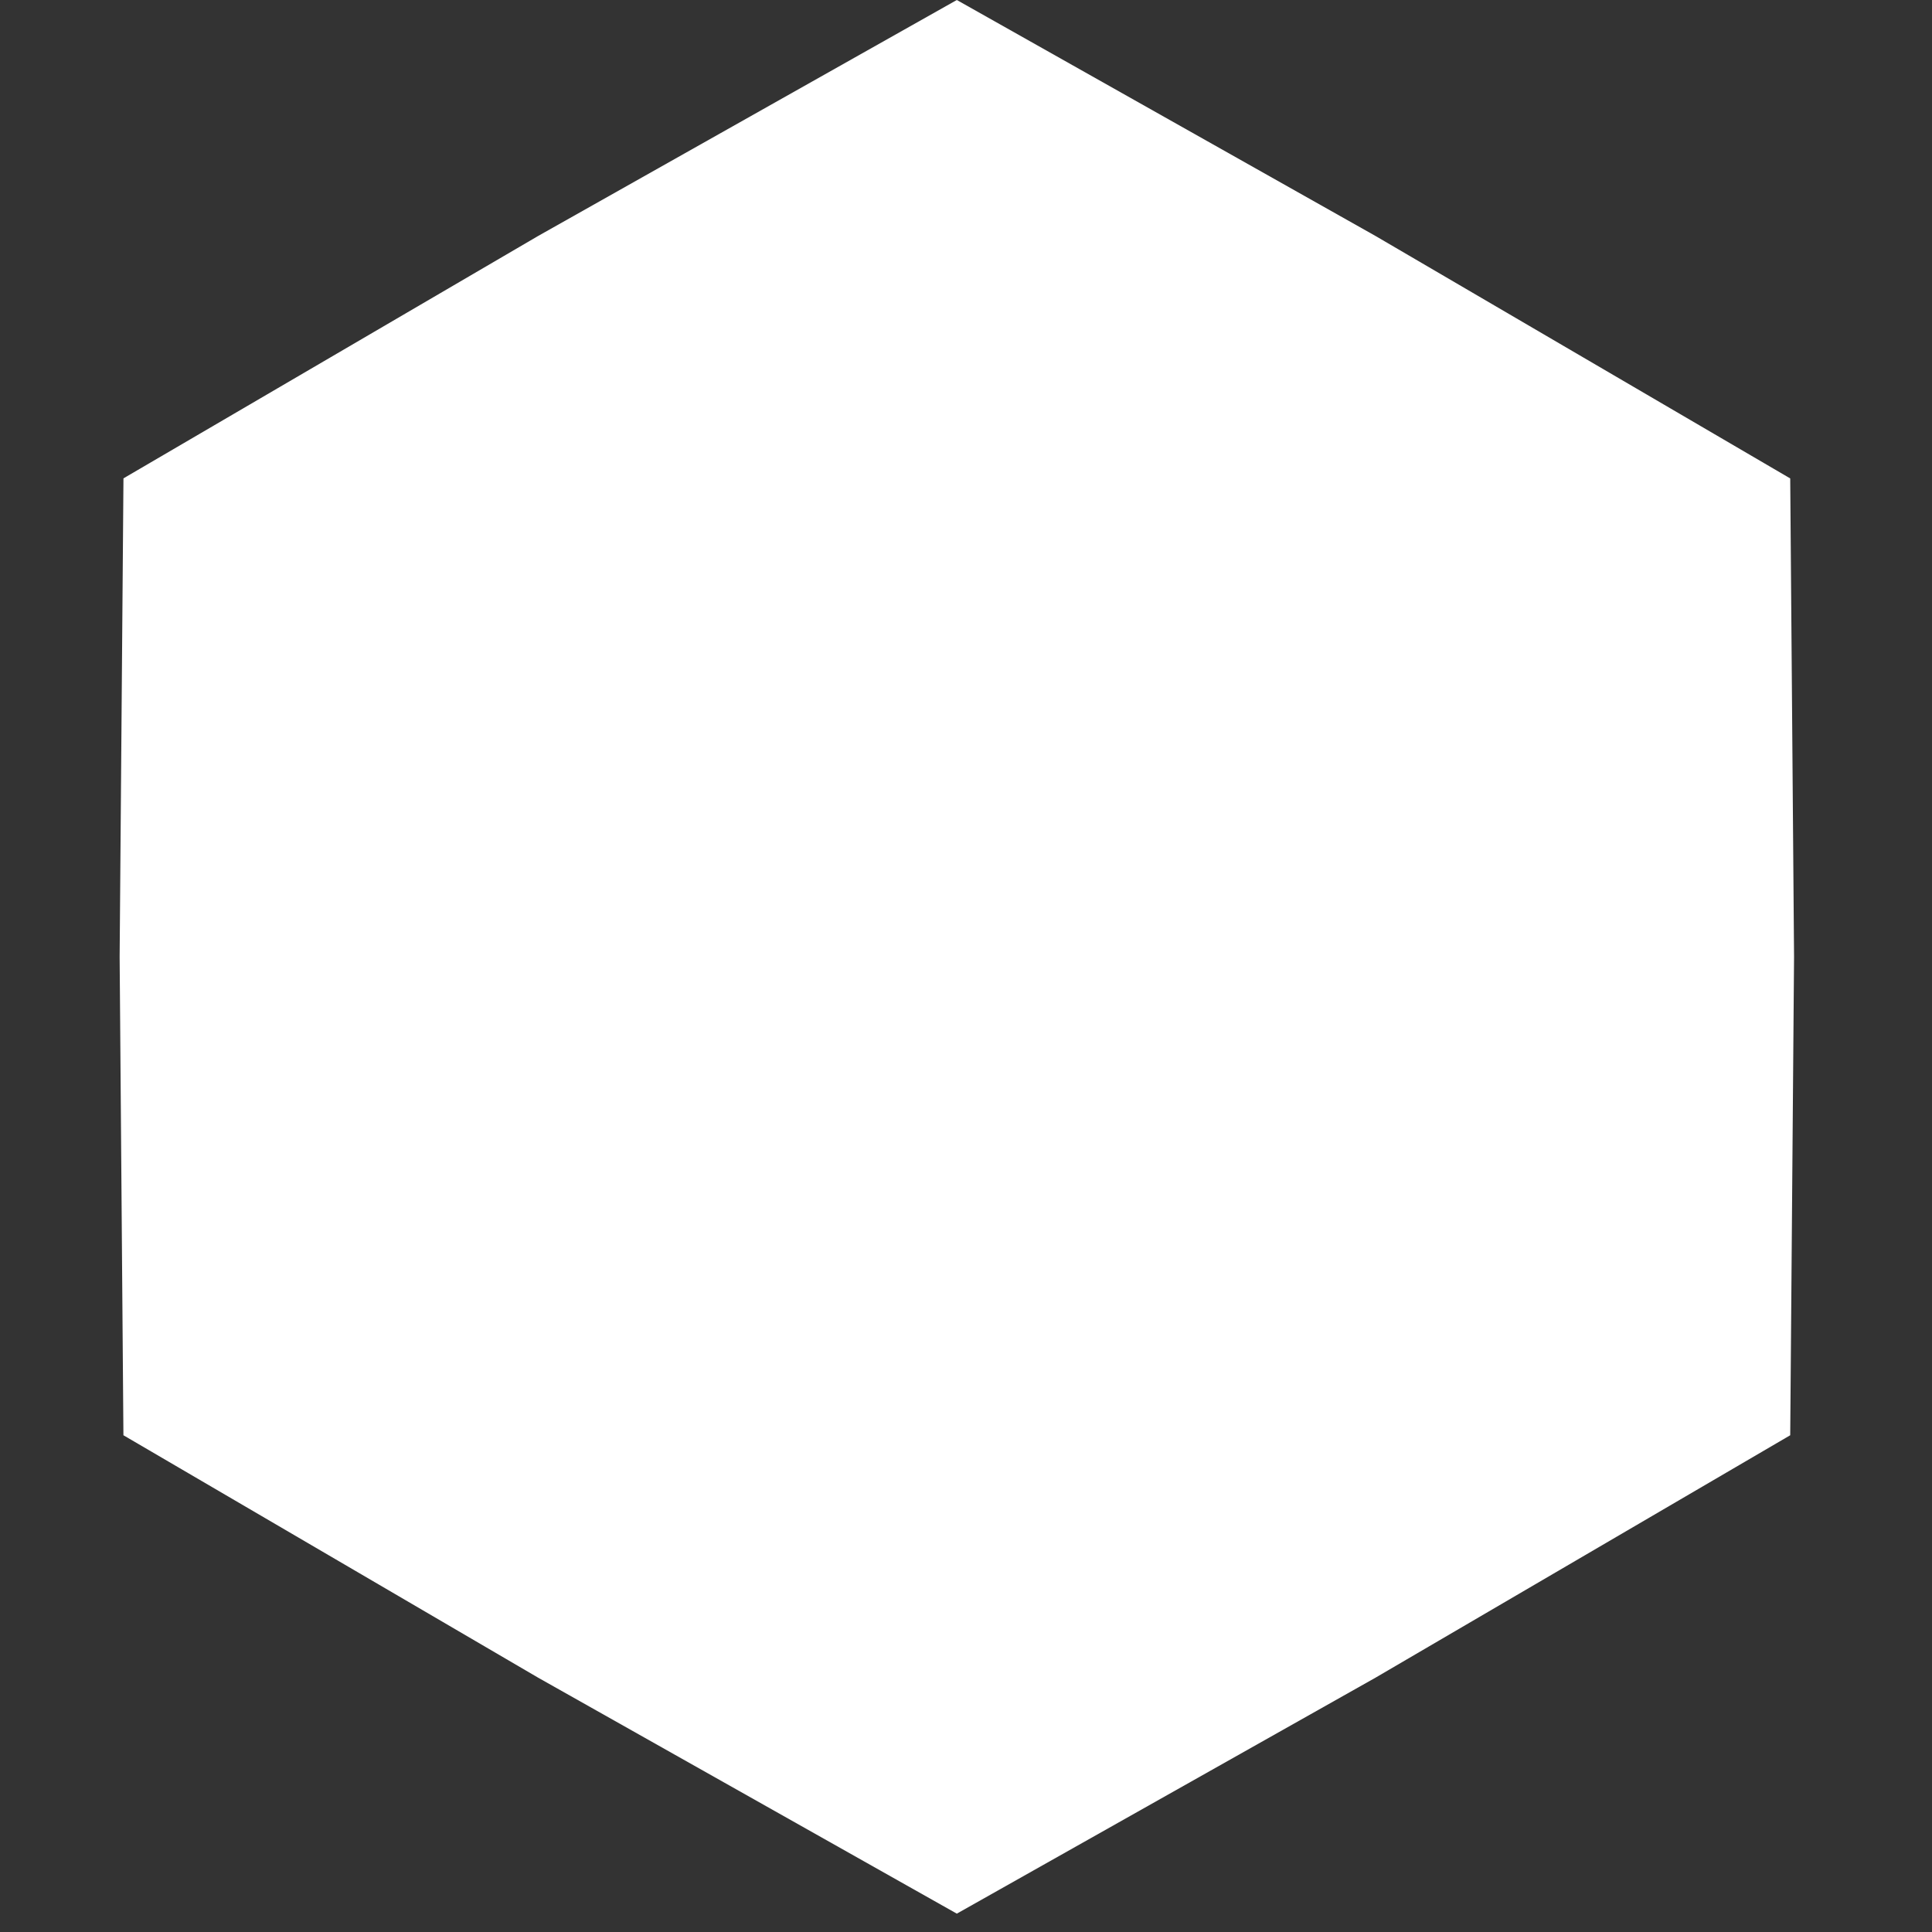
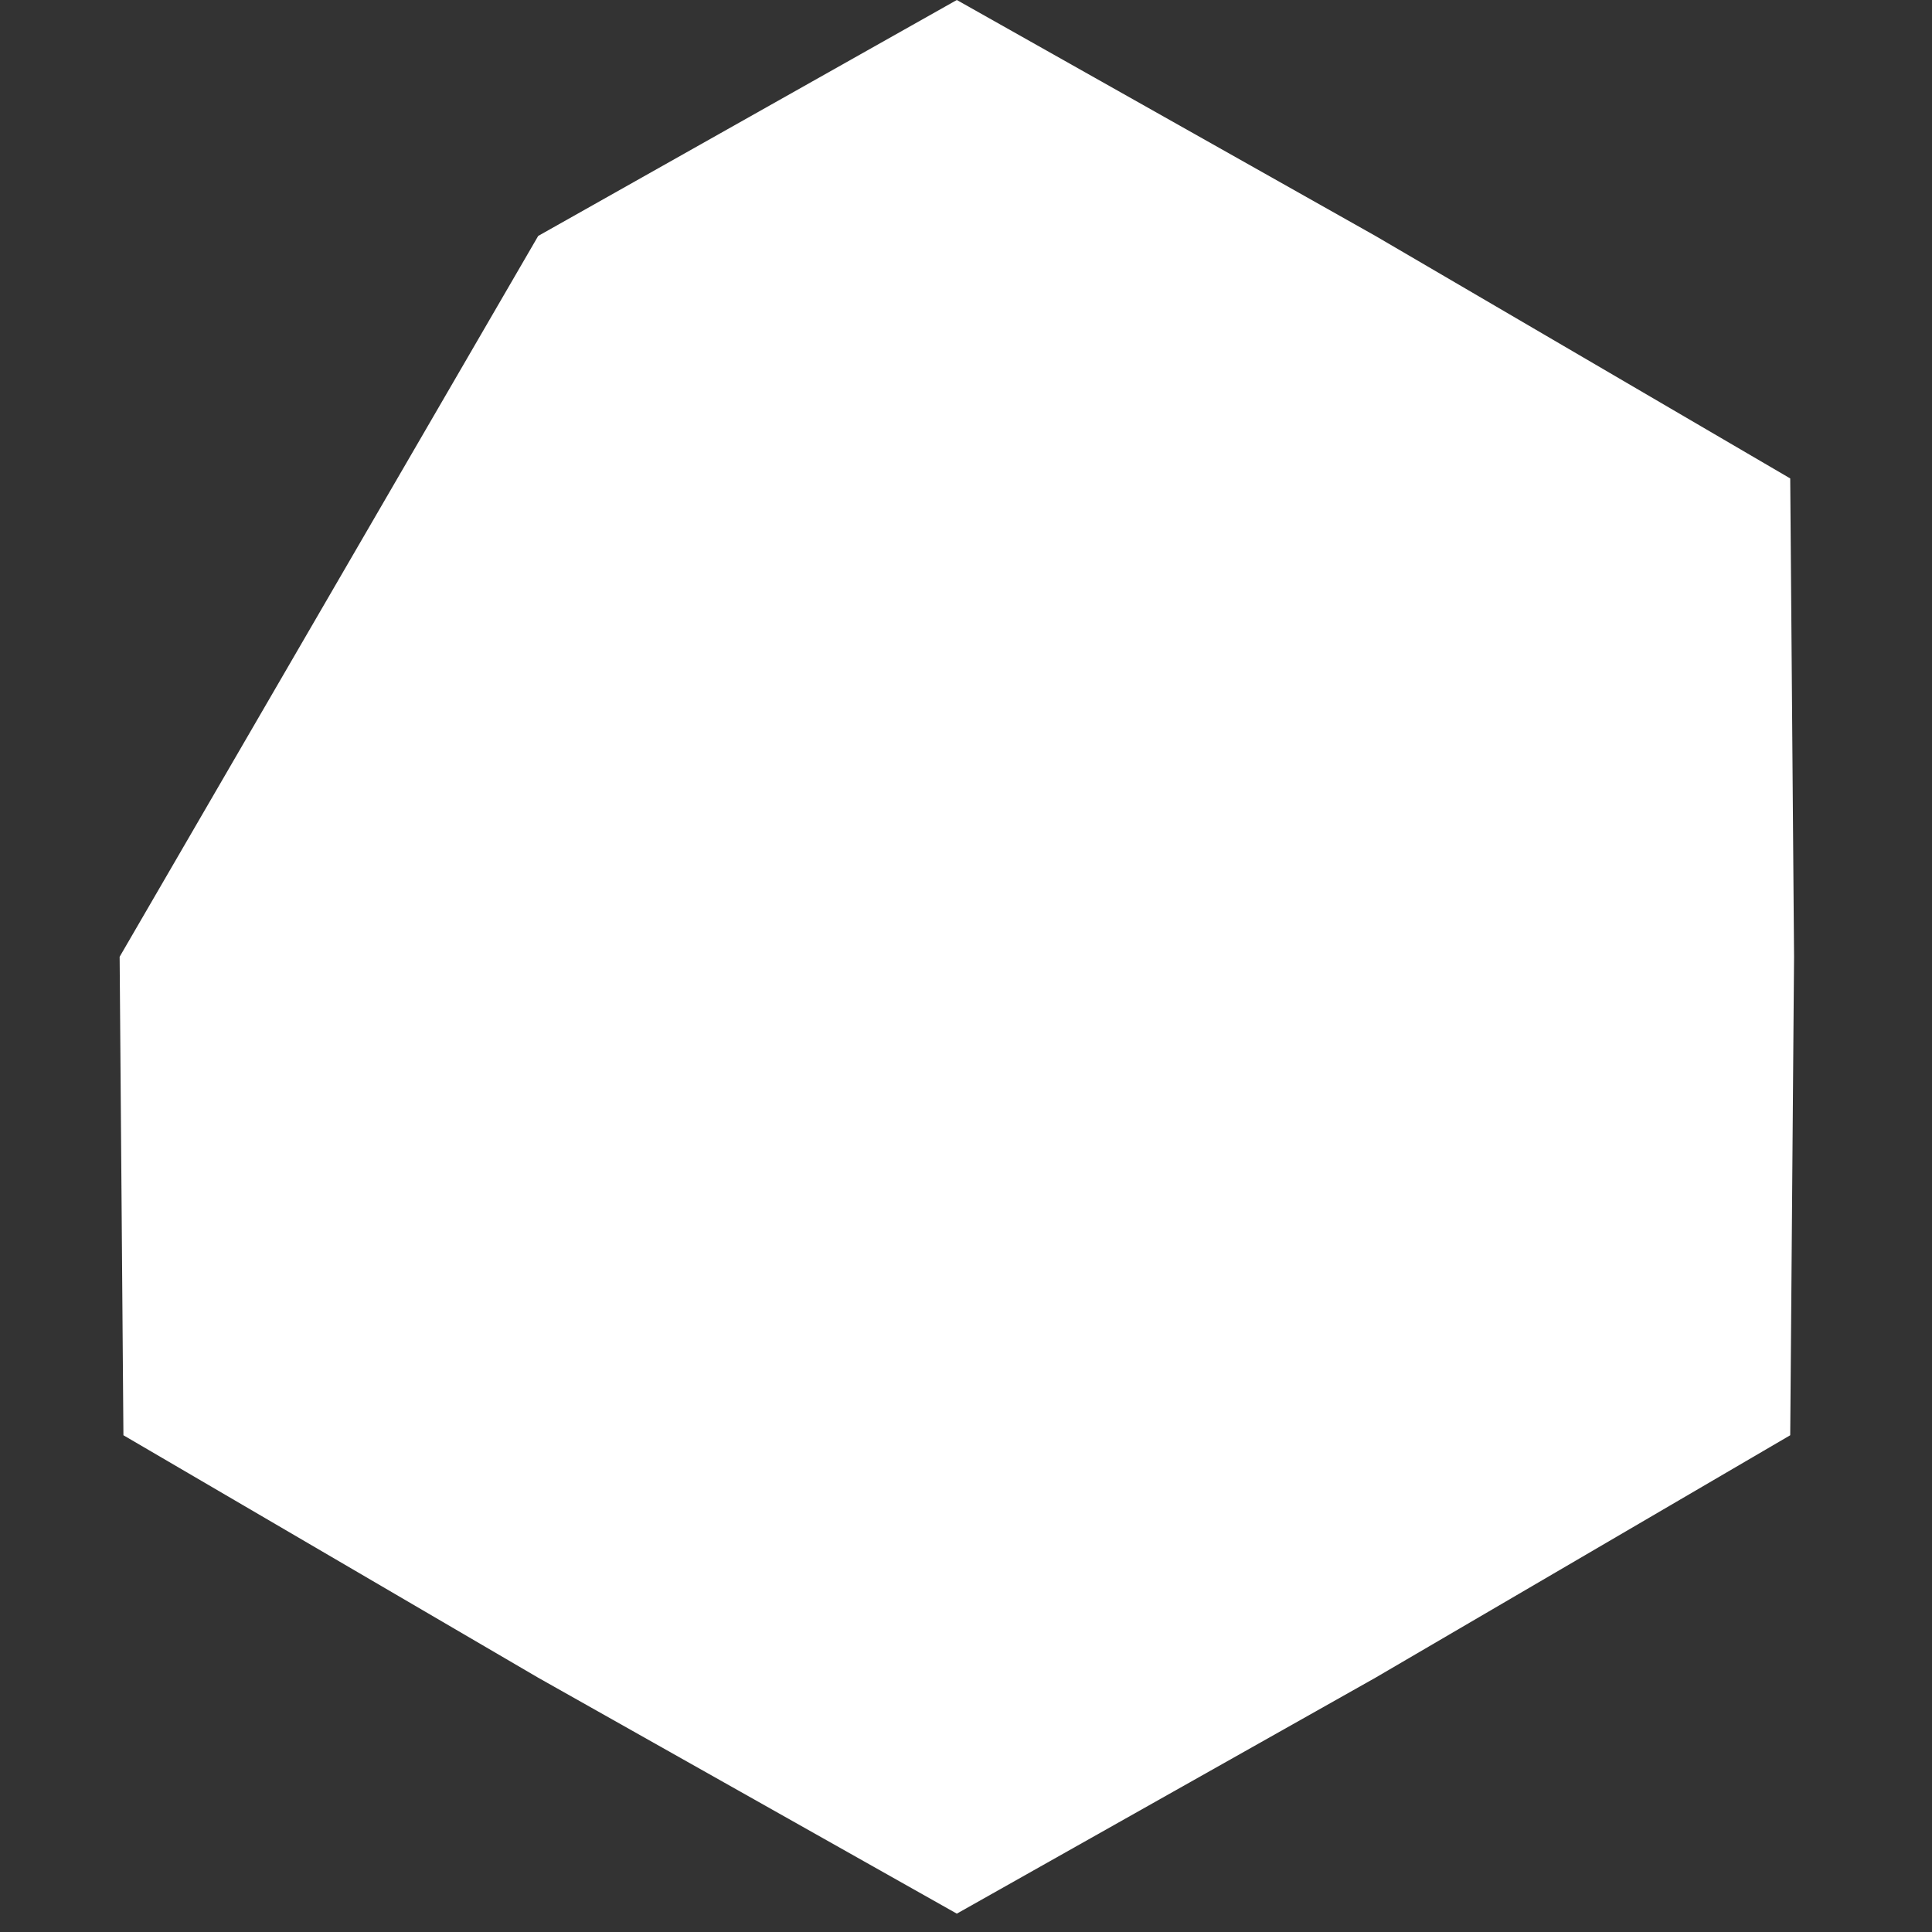
<svg xmlns="http://www.w3.org/2000/svg" width="52" height="52" fill="none">
  <rect width="100%" height="100%" fill="#333333" stroke="none" />
-   <path d="M25.753 0L37.02 6.35l11.164 6.527.103 12.876-.103 12.877-11.164 6.526-11.267 6.35-11.267-6.35L3.322 38.63 3.22 25.752l.103-12.877L14.486 6.35 25.753 0z" fill="#fff" />
+   <path d="M25.753 0L37.02 6.35l11.164 6.527.103 12.876-.103 12.877-11.164 6.526-11.267 6.35-11.267-6.35L3.322 38.63 3.22 25.752L14.486 6.35 25.753 0z" fill="#fff" />
</svg>